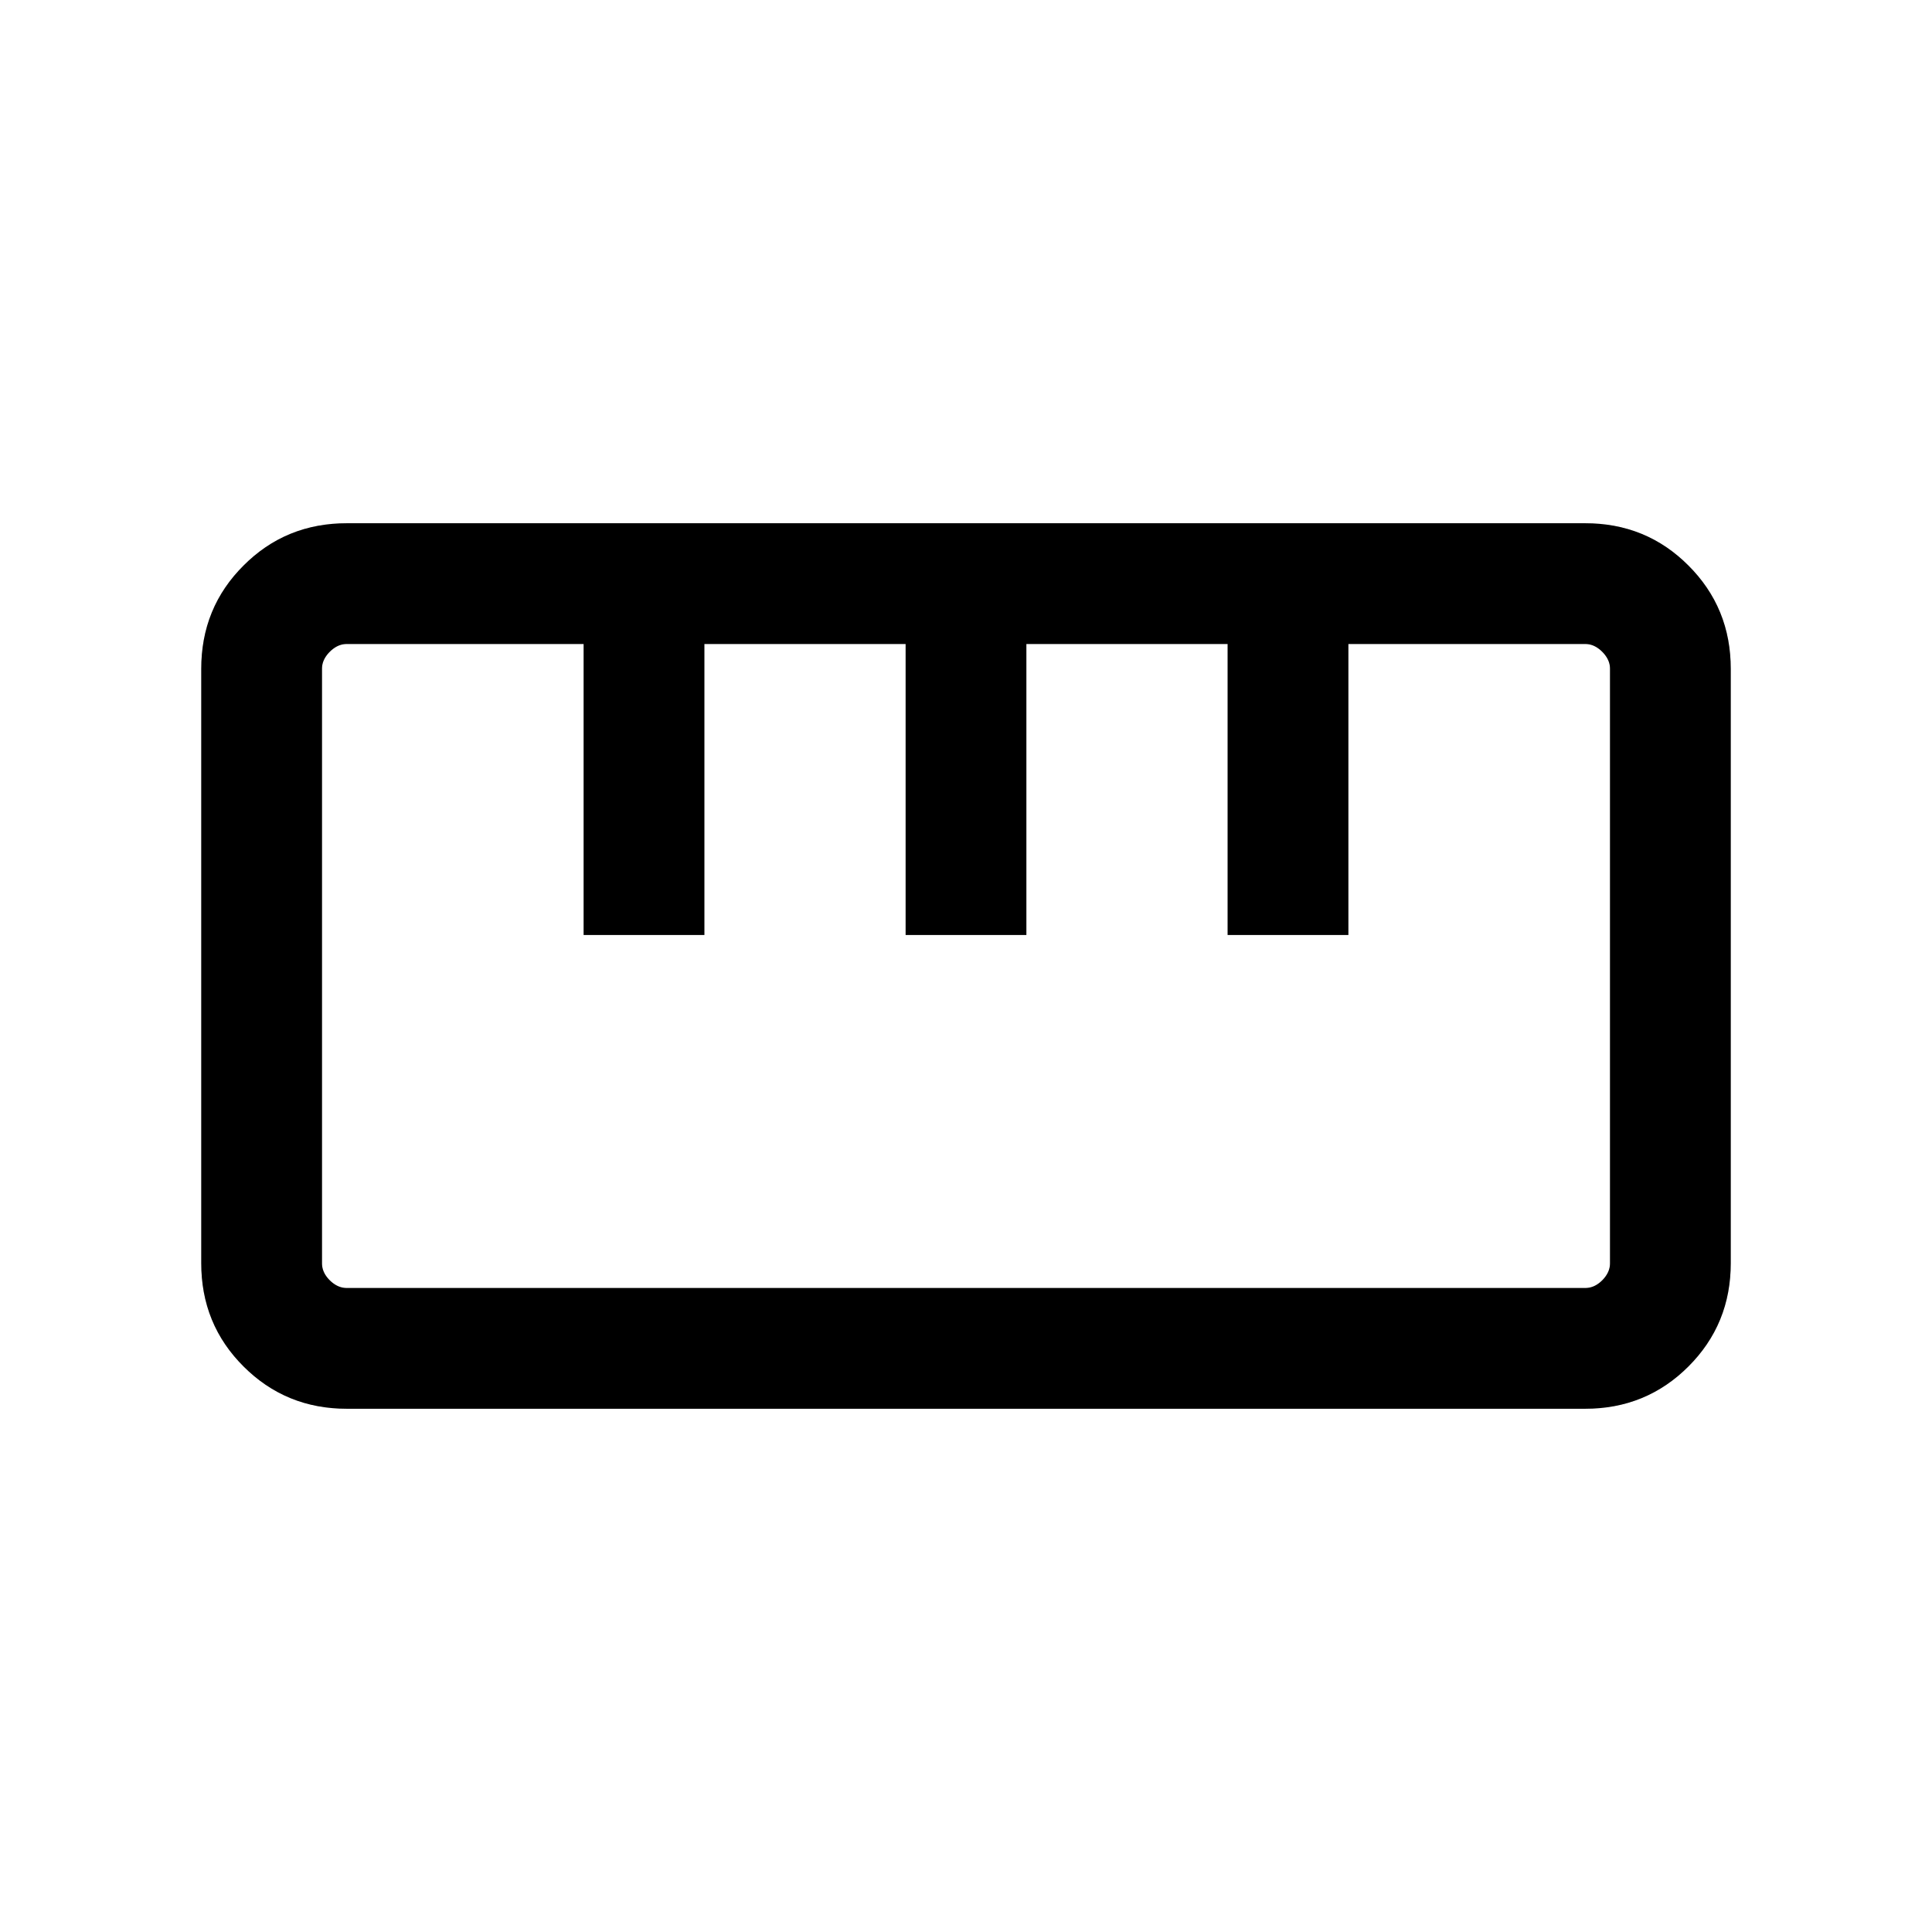
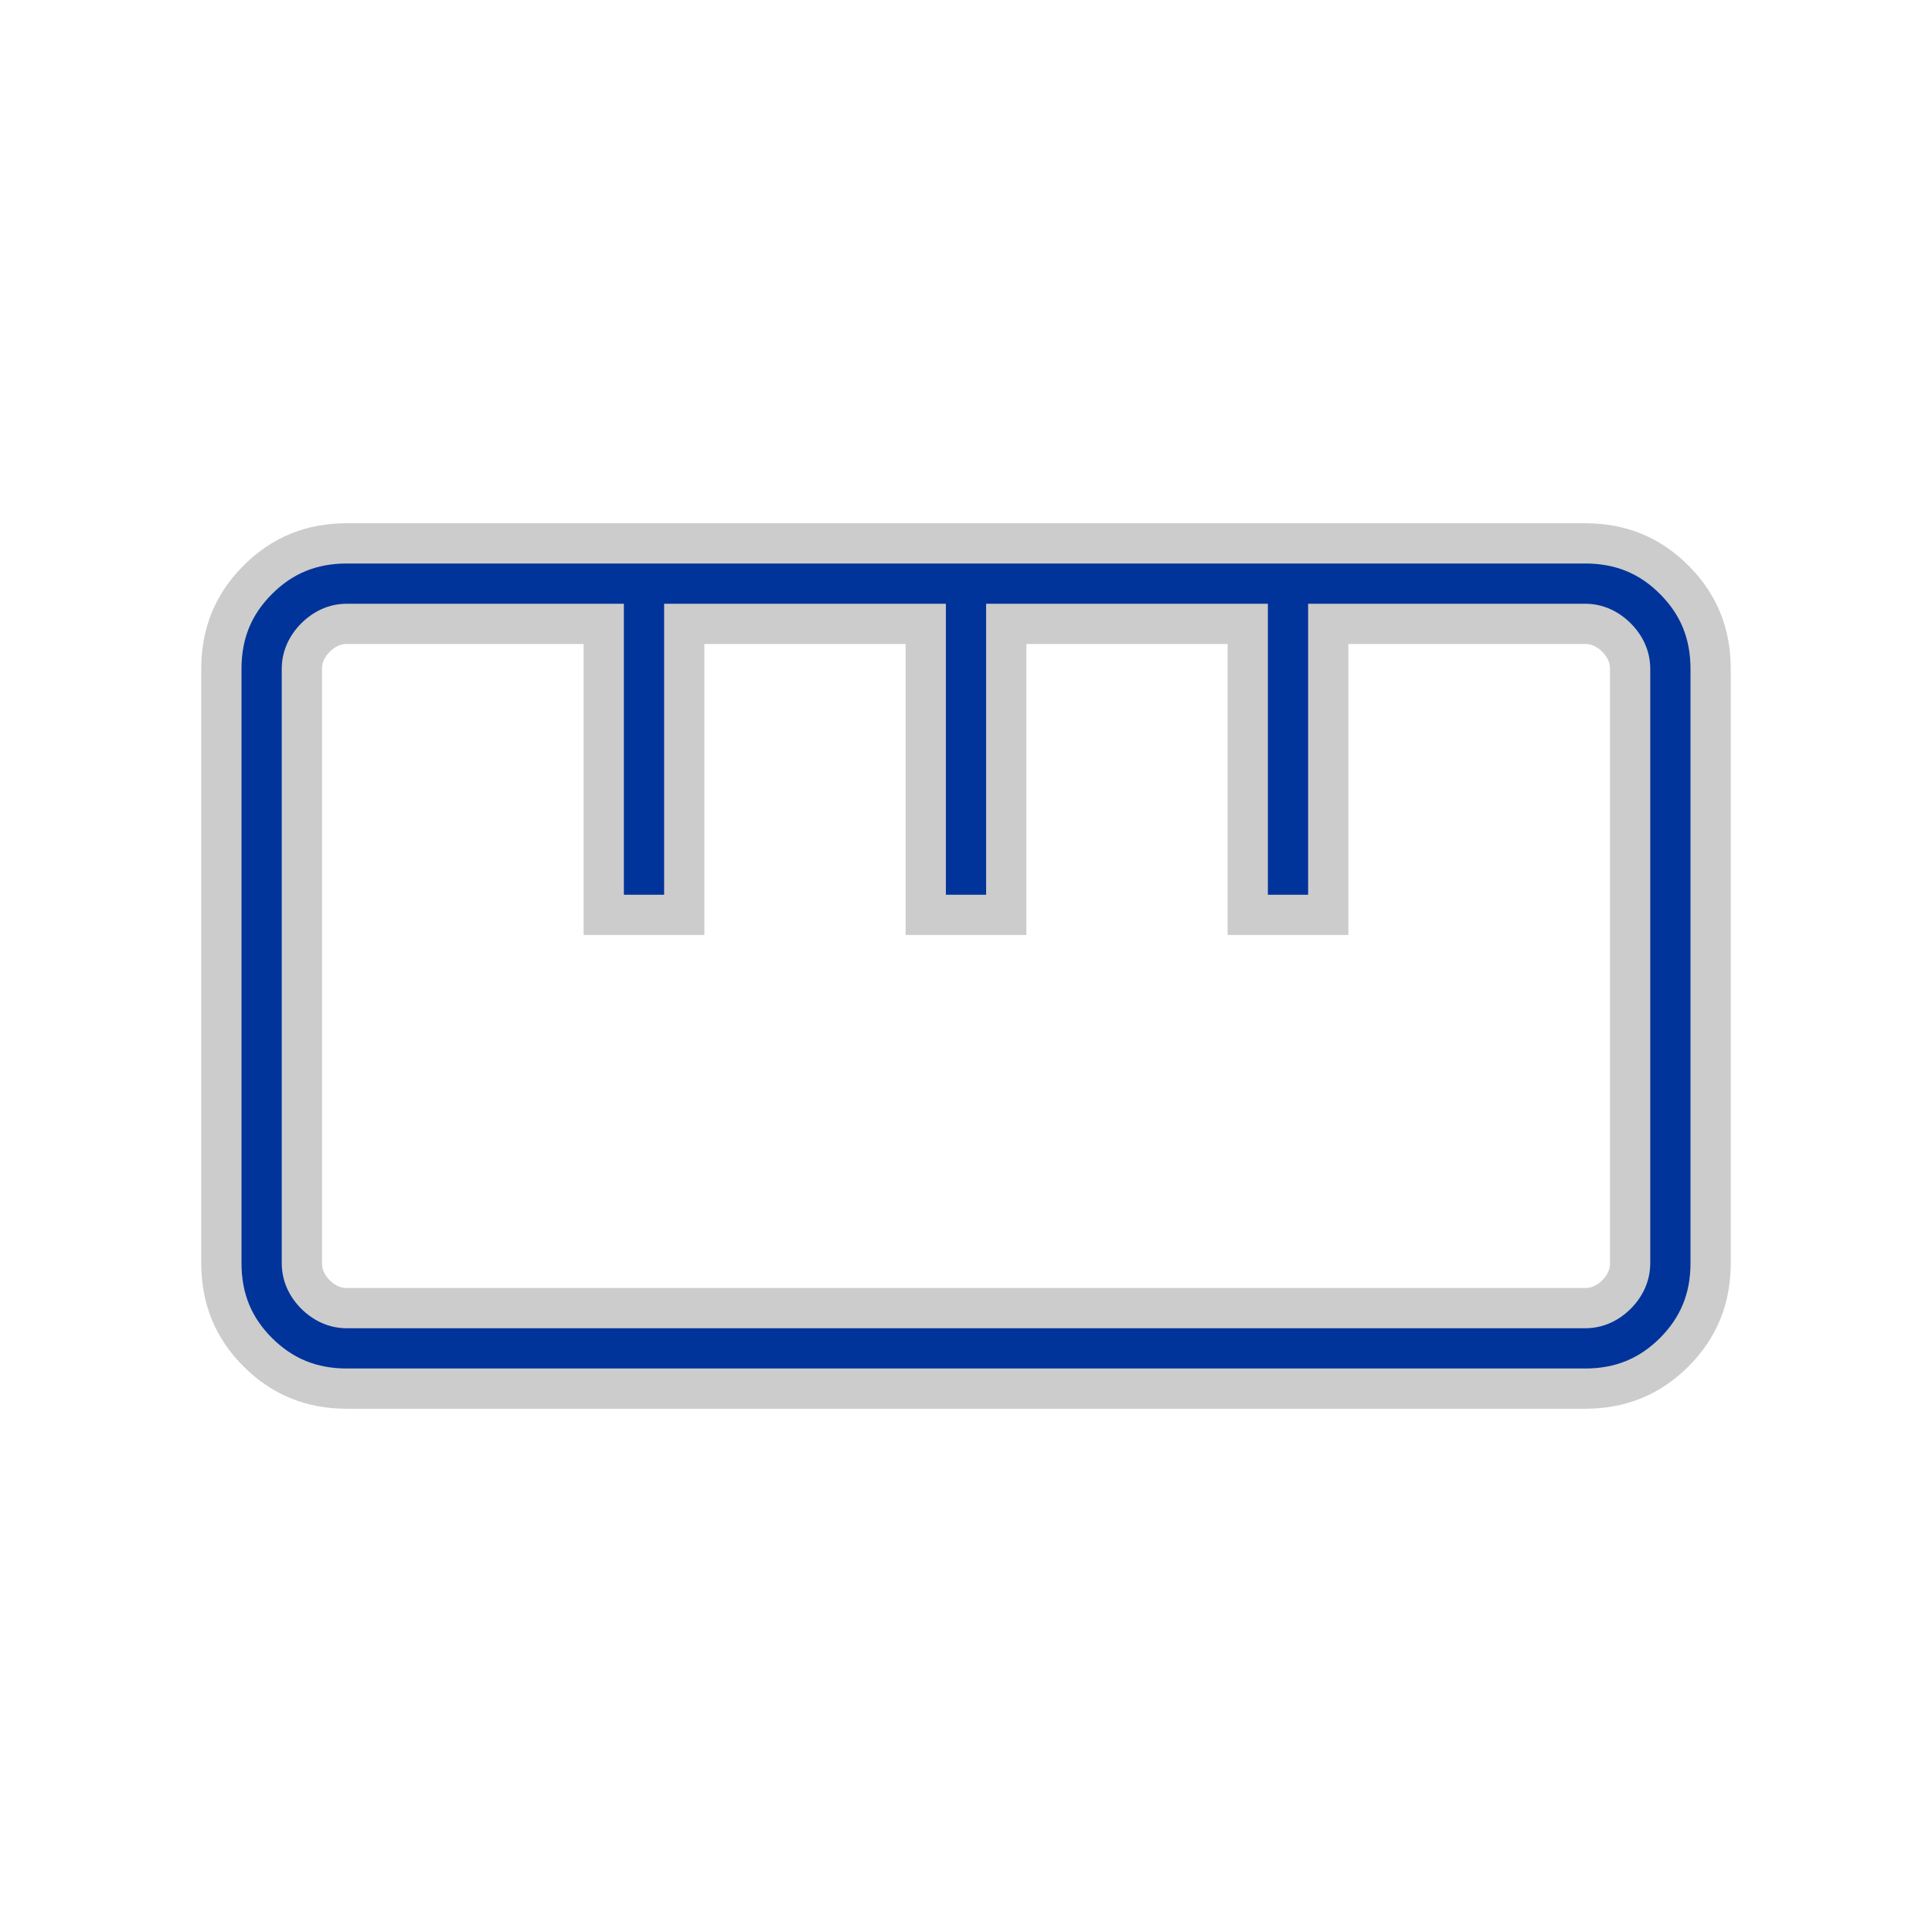
<svg xmlns="http://www.w3.org/2000/svg" width="24" height="24" viewBox="0 0 24 24" fill="none">
  <g id="straighten">
    <mask id="mask0_2243_3991" style="mask-type:alpha" maskUnits="userSpaceOnUse" x="0" y="0" width="24" height="24">
      <rect id="Bounding box" width="24" height="24" fill="#D9D9D9" />
    </mask>
    <g mask="url(#mask0_2243_3991)">
      <g id="straighten_2">
        <path d="M16.75 7.5H16.25V8V11.115H15.75V8V7.5H15.25H12.75H12.25V8V11.115H11.75V8V7.5H11.25H8.75H8.25V8V11.115H7.75V8V7.5H7.25H4.308C4.075 7.5 3.883 7.603 3.743 7.743C3.603 7.883 3.5 8.075 3.5 8.308V15.692C3.5 15.925 3.602 16.117 3.742 16.257C3.882 16.397 4.075 16.5 4.308 16.5H19.692C19.925 16.5 20.117 16.398 20.257 16.258C20.397 16.118 20.5 15.925 20.5 15.692V8.308C20.5 8.075 20.397 7.883 20.257 7.743C20.117 7.603 19.925 7.5 19.692 7.5H16.75ZM4.308 17C3.932 17 3.633 16.875 3.379 16.621C3.124 16.367 3 16.068 3 15.692V8.308C3 7.932 3.124 7.633 3.379 7.379C3.633 7.124 3.932 7 4.308 7H19.692C20.068 7 20.367 7.124 20.621 7.379C20.875 7.633 21 7.932 21 8.308V15.692C21 16.068 20.875 16.367 20.621 16.621C20.367 16.875 20.068 17 19.692 17H4.308Z" fill="#0041C0" />
-         <path d="M16.75 7.5H16.25V8V11.115H15.75V8V7.5H15.25H12.75H12.25V8V11.115H11.75V8V7.5H11.25H8.75H8.25V8V11.115H7.75V8V7.5H7.25H4.308C4.075 7.5 3.883 7.603 3.743 7.743C3.603 7.883 3.5 8.075 3.5 8.308V15.692C3.5 15.925 3.602 16.117 3.742 16.257C3.882 16.397 4.075 16.5 4.308 16.5H19.692C19.925 16.5 20.117 16.398 20.257 16.258C20.397 16.118 20.5 15.925 20.5 15.692V8.308C20.5 8.075 20.397 7.883 20.257 7.743C20.117 7.603 19.925 7.5 19.692 7.5H16.75ZM4.308 17C3.932 17 3.633 16.875 3.379 16.621C3.124 16.367 3 16.068 3 15.692V8.308C3 7.932 3.124 7.633 3.379 7.379C3.633 7.124 3.932 7 4.308 7H19.692C20.068 7 20.367 7.124 20.621 7.379C20.875 7.633 21 7.932 21 8.308V15.692C21 16.068 20.875 16.367 20.621 16.621C20.367 16.875 20.068 17 19.692 17H4.308Z" stroke="black" />
        <path d="M16.75 7.5H16.25V8V11.115H15.75V8V7.5H15.25H12.75H12.25V8V11.115H11.75V8V7.5H11.25H8.75H8.25V8V11.115H7.75V8V7.5H7.25H4.308C4.075 7.5 3.883 7.603 3.743 7.743C3.603 7.883 3.5 8.075 3.5 8.308V15.692C3.5 15.925 3.602 16.117 3.742 16.257C3.882 16.397 4.075 16.5 4.308 16.5H19.692C19.925 16.5 20.117 16.398 20.257 16.258C20.397 16.118 20.5 15.925 20.5 15.692V8.308C20.5 8.075 20.397 7.883 20.257 7.743C20.117 7.603 19.925 7.5 19.692 7.5H16.75ZM4.308 17C3.932 17 3.633 16.875 3.379 16.621C3.124 16.367 3 16.068 3 15.692V8.308C3 7.932 3.124 7.633 3.379 7.379C3.633 7.124 3.932 7 4.308 7H19.692C20.068 7 20.367 7.124 20.621 7.379C20.875 7.633 21 7.932 21 8.308V15.692C21 16.068 20.875 16.367 20.621 16.621C20.367 16.875 20.068 17 19.692 17H4.308Z" stroke="black" stroke-opacity="0.2" />
      </g>
    </g>
  </g>
</svg>